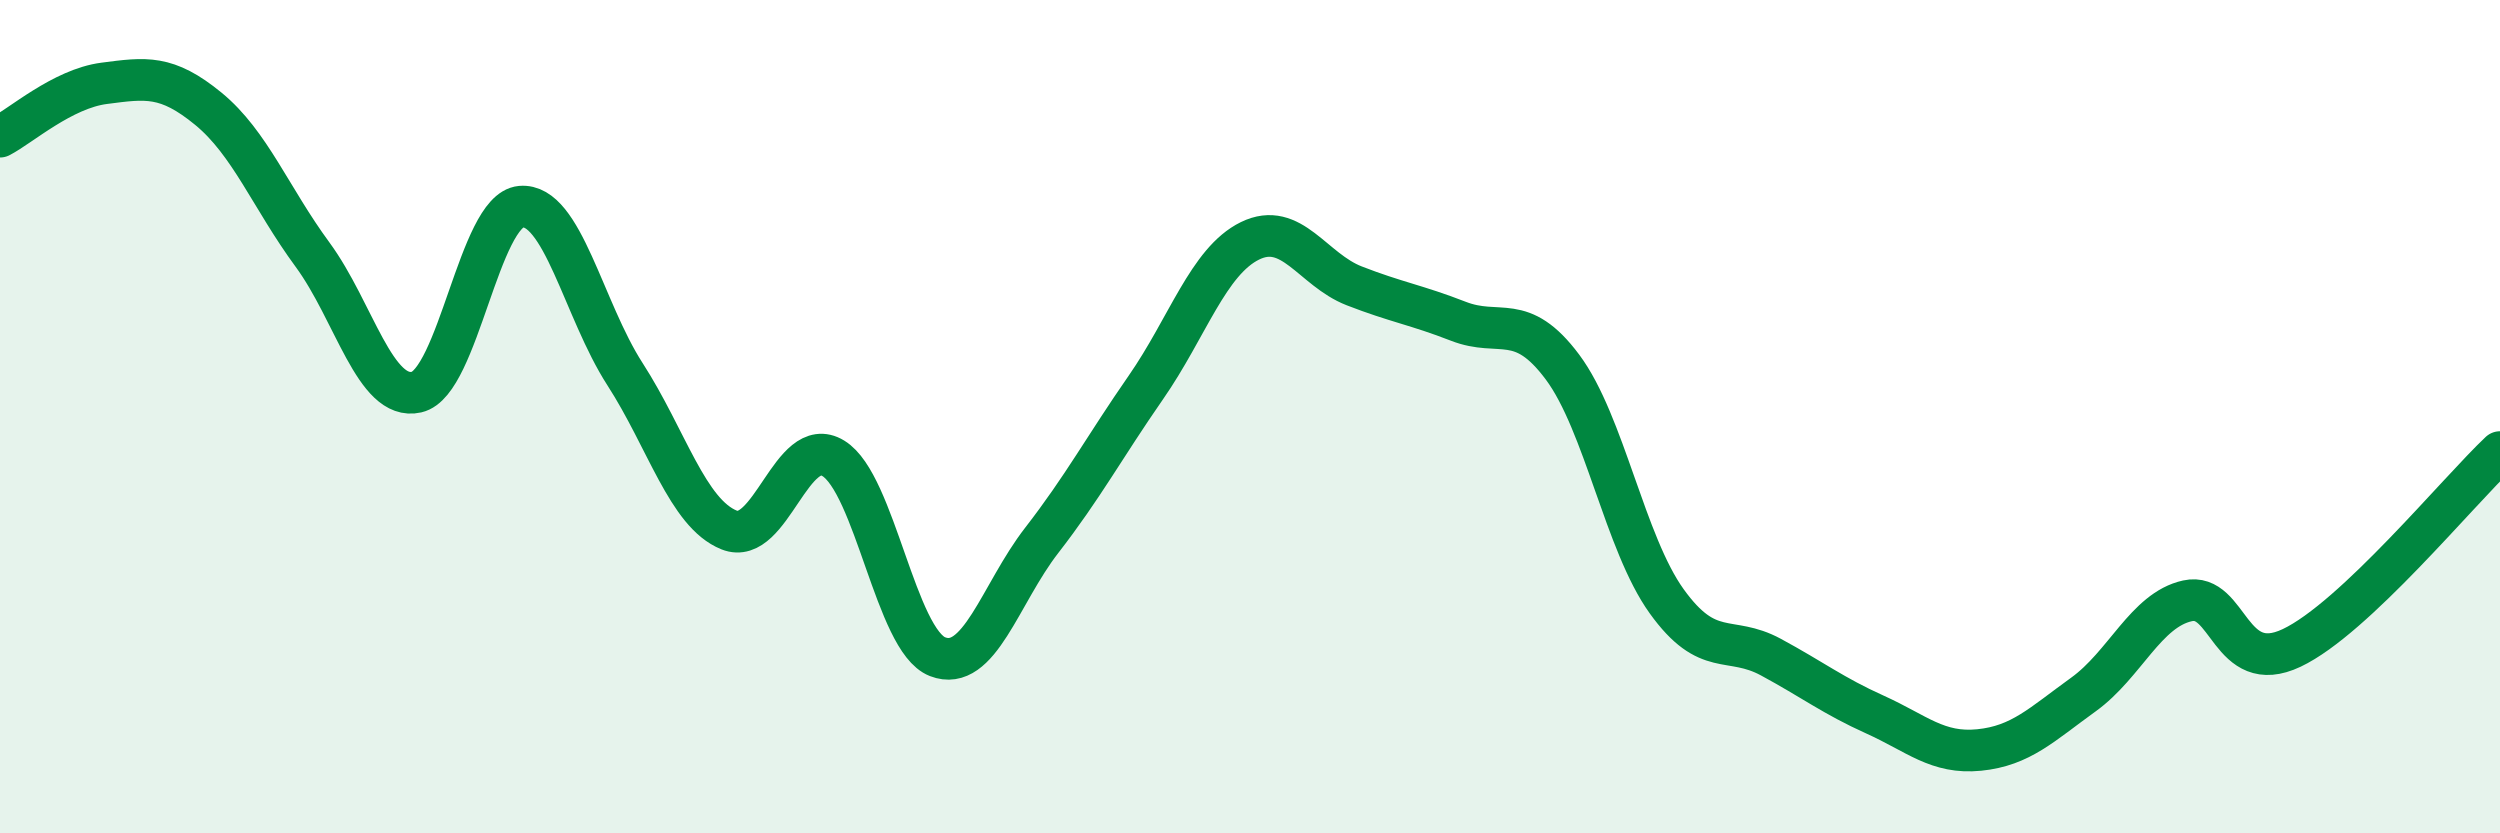
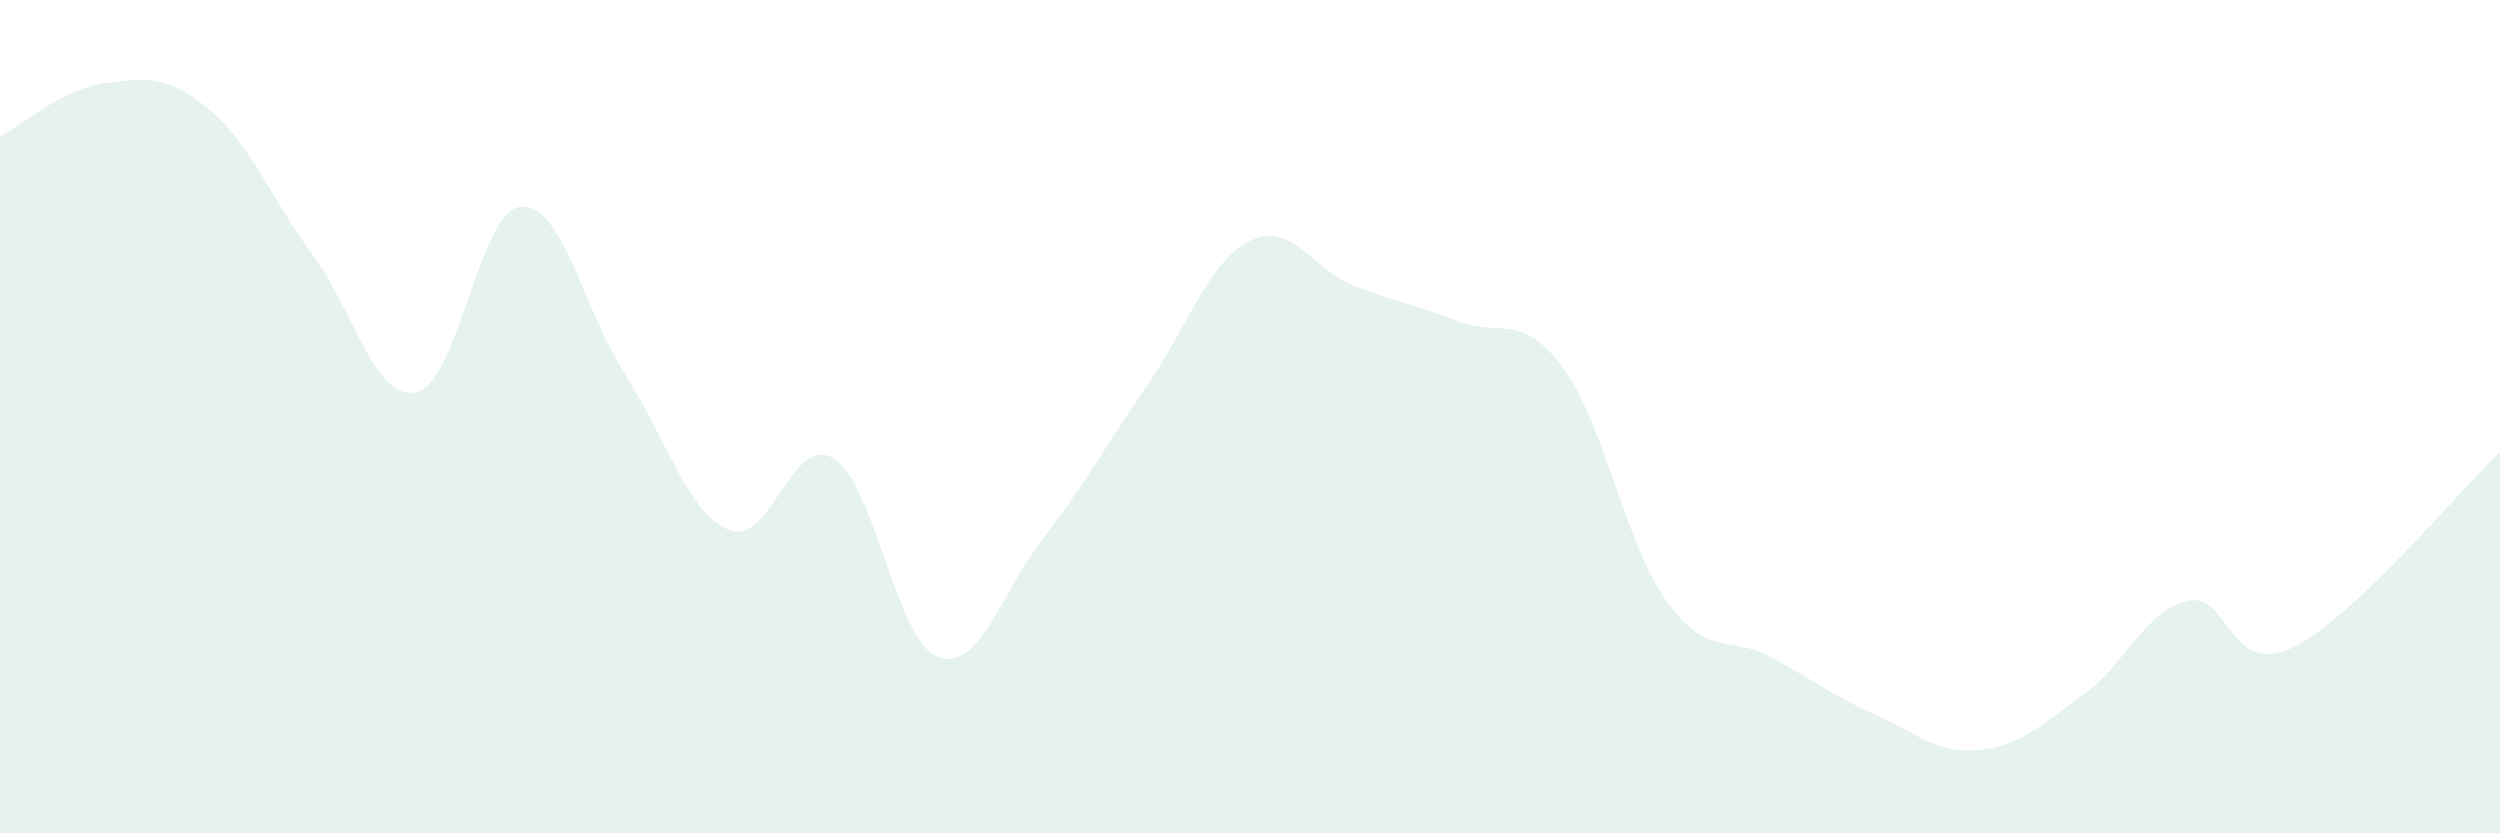
<svg xmlns="http://www.w3.org/2000/svg" width="60" height="20" viewBox="0 0 60 20">
  <path d="M 0,3.28 C 0.5,3.02 1.5,2.13 2.5,2 C 3.5,1.87 4,1.79 5,2.61 C 6,3.43 6.5,4.75 7.5,6.11 C 8.5,7.47 9,9.64 10,9.41 C 11,9.18 11.5,5.05 12.5,4.96 C 13.5,4.87 14,7.43 15,8.98 C 16,10.53 16.5,12.32 17.5,12.72 C 18.5,13.12 19,10.39 20,11 C 21,11.61 21.5,15.37 22.5,15.76 C 23.5,16.15 24,14.26 25,12.97 C 26,11.68 26.5,10.74 27.5,9.3 C 28.5,7.86 29,6.27 30,5.78 C 31,5.29 31.5,6.47 32.5,6.86 C 33.5,7.25 34,7.32 35,7.71 C 36,8.1 36.5,7.47 37.5,8.81 C 38.5,10.15 39,13.04 40,14.43 C 41,15.82 41.5,15.23 42.5,15.77 C 43.5,16.31 44,16.7 45,17.15 C 46,17.6 46.5,18.1 47.5,18 C 48.5,17.9 49,17.39 50,16.67 C 51,15.95 51.5,14.64 52.5,14.42 C 53.5,14.2 53.5,16.26 55,15.55 C 56.5,14.84 59,11.79 60,10.85L60 20L0 20Z" fill="#008740" opacity="0.1" stroke-linecap="round" stroke-linejoin="round" />
-   <path d="M 0,3.28 C 0.5,3.02 1.5,2.13 2.5,2 C 3.5,1.87 4,1.79 5,2.61 C 6,3.43 6.5,4.75 7.5,6.11 C 8.5,7.47 9,9.64 10,9.41 C 11,9.18 11.5,5.05 12.5,4.96 C 13.5,4.87 14,7.43 15,8.98 C 16,10.53 16.5,12.32 17.5,12.72 C 18.5,13.12 19,10.39 20,11 C 21,11.61 21.5,15.37 22.5,15.76 C 23.5,16.15 24,14.26 25,12.97 C 26,11.68 26.5,10.74 27.5,9.3 C 28.5,7.86 29,6.27 30,5.78 C 31,5.29 31.5,6.47 32.5,6.86 C 33.5,7.25 34,7.32 35,7.71 C 36,8.1 36.5,7.47 37.5,8.81 C 38.5,10.15 39,13.04 40,14.43 C 41,15.82 41.5,15.23 42.5,15.77 C 43.5,16.31 44,16.7 45,17.15 C 46,17.6 46.5,18.1 47.5,18 C 48.5,17.9 49,17.39 50,16.67 C 51,15.95 51.5,14.64 52.5,14.42 C 53.5,14.2 53.5,16.26 55,15.55 C 56.5,14.84 59,11.79 60,10.85" stroke="#008740" stroke-width="1" fill="none" stroke-linecap="round" stroke-linejoin="round" />
</svg>